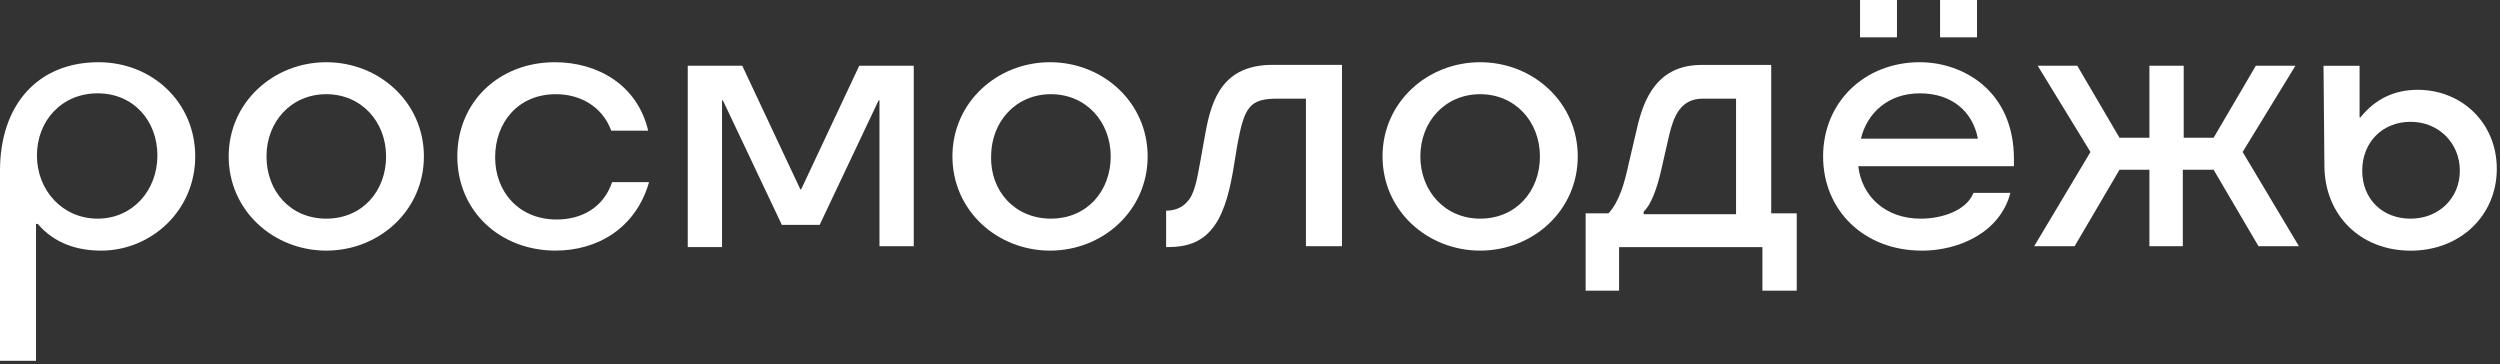
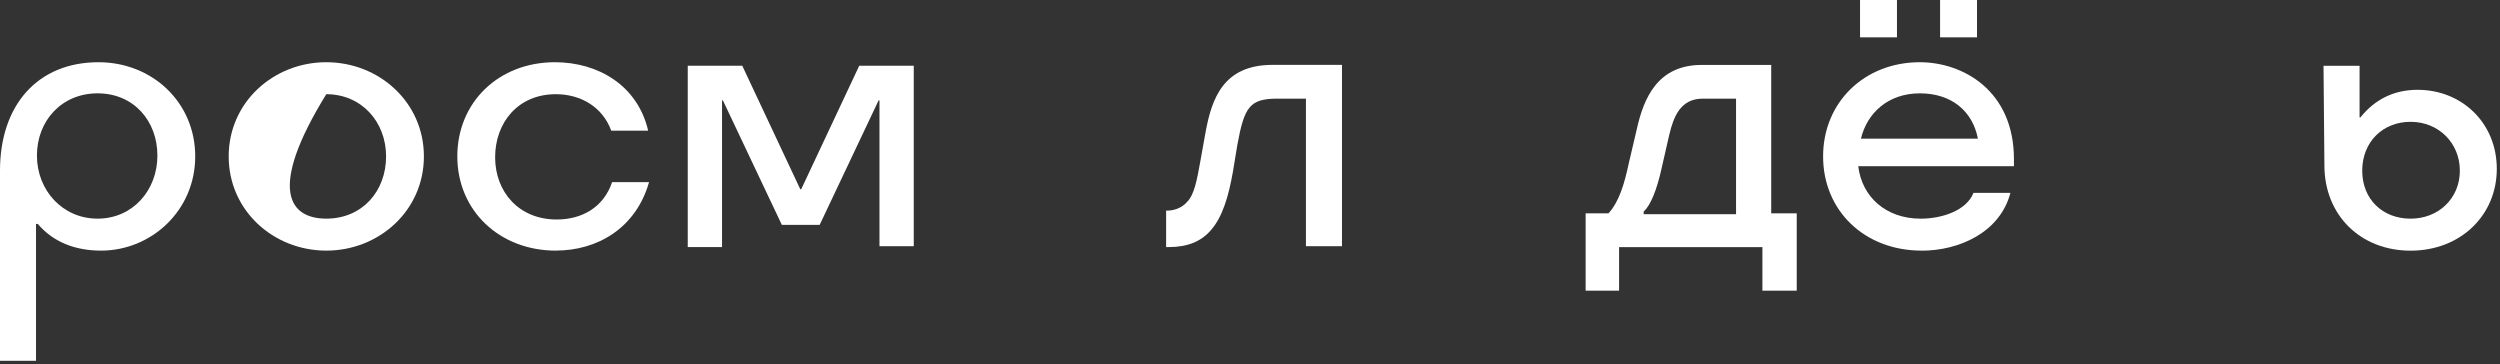
<svg xmlns="http://www.w3.org/2000/svg" width="350" height="51" viewBox="0 0 350 51" fill="none">
  <rect x="0" y="0" width="350" height="51" fill="#333333" stroke="none" />
  <path d="M13.665 30.61C18.588 30.61 22.037 26.63 22.037 21.778C22.037 16.926 18.712 13.066 13.665 13.066C8.619 13.066 5.17 16.926 5.17 21.778C5.17 26.63 8.742 30.61 13.665 30.61ZM13.789 8.711C21.299 8.711 27.331 14.31 27.331 21.898C27.331 29.487 21.176 35.086 14.155 35.086C10.831 35.086 7.63 34.089 5.289 31.352H5.042V50.514H0V23.888C0 14.681 5.294 8.711 13.789 8.711Z" fill="white" />
-   <path d="M45.681 30.61C50.728 30.61 54.052 26.75 54.052 21.898C54.052 17.046 50.604 13.187 45.681 13.187C40.758 13.187 37.31 17.046 37.31 21.898C37.31 26.75 40.634 30.61 45.681 30.61ZM32.016 21.898C32.016 14.31 38.294 8.711 45.681 8.711C53.068 8.711 59.346 14.31 59.346 21.898C59.346 29.487 53.068 35.086 45.681 35.086C38.294 35.086 32.016 29.487 32.016 21.898Z" fill="white" />
+   <path d="M45.681 30.61C50.728 30.61 54.052 26.75 54.052 21.898C54.052 17.046 50.604 13.187 45.681 13.187C37.31 26.75 40.634 30.61 45.681 30.61ZM32.016 21.898C32.016 14.31 38.294 8.711 45.681 8.711C53.068 8.711 59.346 14.31 59.346 21.898C59.346 29.487 53.068 35.086 45.681 35.086C38.294 35.086 32.016 29.487 32.016 21.898Z" fill="white" />
  <path d="M77.814 35.086C69.933 35.086 64.025 29.487 64.025 21.898C64.025 14.31 69.814 8.711 77.691 8.711C83.722 8.711 89.263 11.944 90.742 18.29H85.572C84.34 14.931 81.263 13.187 77.814 13.187C72.52 13.187 69.319 17.167 69.319 22.019C69.319 26.871 72.644 30.73 77.938 30.73C81.386 30.73 84.464 29.111 85.696 25.503H90.866C89.02 31.973 83.603 35.081 77.814 35.081V35.086Z" fill="white" />
  <path d="M109.456 31.477L101.208 14.059H101.085V34.589H96.285V9.207H103.919L112.043 26.5H112.167L120.291 9.207H127.925V34.464H123.126V14.059H123.002L114.754 31.477H109.456Z" fill="white" />
-   <path d="M147.129 30.61C152.175 30.61 155.5 26.75 155.5 21.898C155.5 17.046 152.052 13.187 147.129 13.187C142.206 13.187 138.757 17.046 138.757 21.898C138.634 26.75 142.082 30.61 147.129 30.61ZM133.34 21.898C133.34 14.31 139.618 8.711 147.005 8.711C154.392 8.711 160.67 14.31 160.67 21.898C160.67 29.487 154.392 35.086 147.005 35.086C139.618 35.086 133.34 29.487 133.34 21.898Z" fill="white" />
  <path d="M163.258 34.715V29.487H163.382C164.367 29.487 165.475 29.116 166.212 28.244C167.197 27.247 167.568 25.257 168.058 22.52L168.795 18.415C169.656 13.813 171.259 9.082 178.151 9.082H187.878V34.464H182.831V13.809H178.893C174.955 13.809 174.213 14.927 173.228 20.279L172.614 24.014C172.001 27.497 171.135 30.484 169.413 32.349C168.058 33.843 166.212 34.59 163.625 34.59H163.254V34.715H163.258Z" fill="white" />
-   <path d="M207.22 30.61C212.267 30.61 215.591 26.75 215.591 21.898C215.591 17.046 212.143 13.187 207.22 13.187C202.297 13.187 198.849 17.046 198.849 21.898C198.849 26.75 202.297 30.61 207.22 30.61ZM193.555 21.898C193.555 14.31 199.833 8.711 207.22 8.711C214.607 8.711 220.885 14.31 220.885 21.898C220.885 29.487 214.607 35.086 207.22 35.086C199.833 35.086 193.555 29.487 193.555 21.898Z" fill="white" />
  <path d="M243.047 29.991V13.812H238.367C235.289 13.812 234.305 16.298 233.686 18.914L232.578 23.766C231.964 26.503 231.099 28.743 230.114 29.616V29.986H243.042L243.047 29.991ZM226.794 40.692H221.99V29.866H225.191C226.671 28.247 227.408 25.761 228.021 22.899L229.13 18.172C230.114 13.691 232.084 9.09 238.243 9.09H247.97V29.871H251.542V40.697H246.738V34.602H226.671V40.697H226.794V40.692Z" fill="white" />
  <path d="M271.611 0H276.781V5.228H271.611V0ZM276.905 19.412C276.167 15.553 273.209 13.067 268.781 13.067C264.352 13.067 261.394 15.804 260.533 19.412H276.909H276.905ZM260.405 0H265.575V5.228H260.405V0ZM269.023 35.086C261.018 35.086 255.234 29.487 255.234 21.899C255.234 14.31 261.023 8.711 268.776 8.711C274.807 8.711 281.951 12.691 281.951 22.274V23.272H260.157C260.652 27.502 263.972 30.614 268.9 30.614C271.853 30.614 275.302 29.497 276.286 27.006H281.457C279.978 32.604 274.194 35.095 269.023 35.095V35.086Z" fill="white" />
-   <path d="M305.718 9.207V19.287H309.903L315.815 9.207H321.357L313.97 21.277L321.847 34.464H316.186L309.903 23.763H305.594V34.464H300.918V23.763H296.732L290.449 34.464H284.789L292.666 21.277L285.279 9.207H290.82L296.732 19.287H300.918V9.207H305.718Z" fill="white" />
  <path d="M337.484 30.613C341.422 30.613 344.38 27.75 344.38 23.896C344.38 20.041 341.427 17.054 337.484 17.054C333.541 17.054 330.711 19.916 330.711 23.896C330.711 27.876 333.541 30.613 337.484 30.613ZM325.417 23.149L325.293 9.215H330.34V16.432H330.463C332.556 13.821 335.267 12.573 338.468 12.573C344.623 12.573 349.551 17.175 349.551 23.645C349.551 30.116 344.504 35.093 337.484 35.093C330.463 35.093 325.417 30.116 325.417 23.149Z" fill="white" />
</svg>